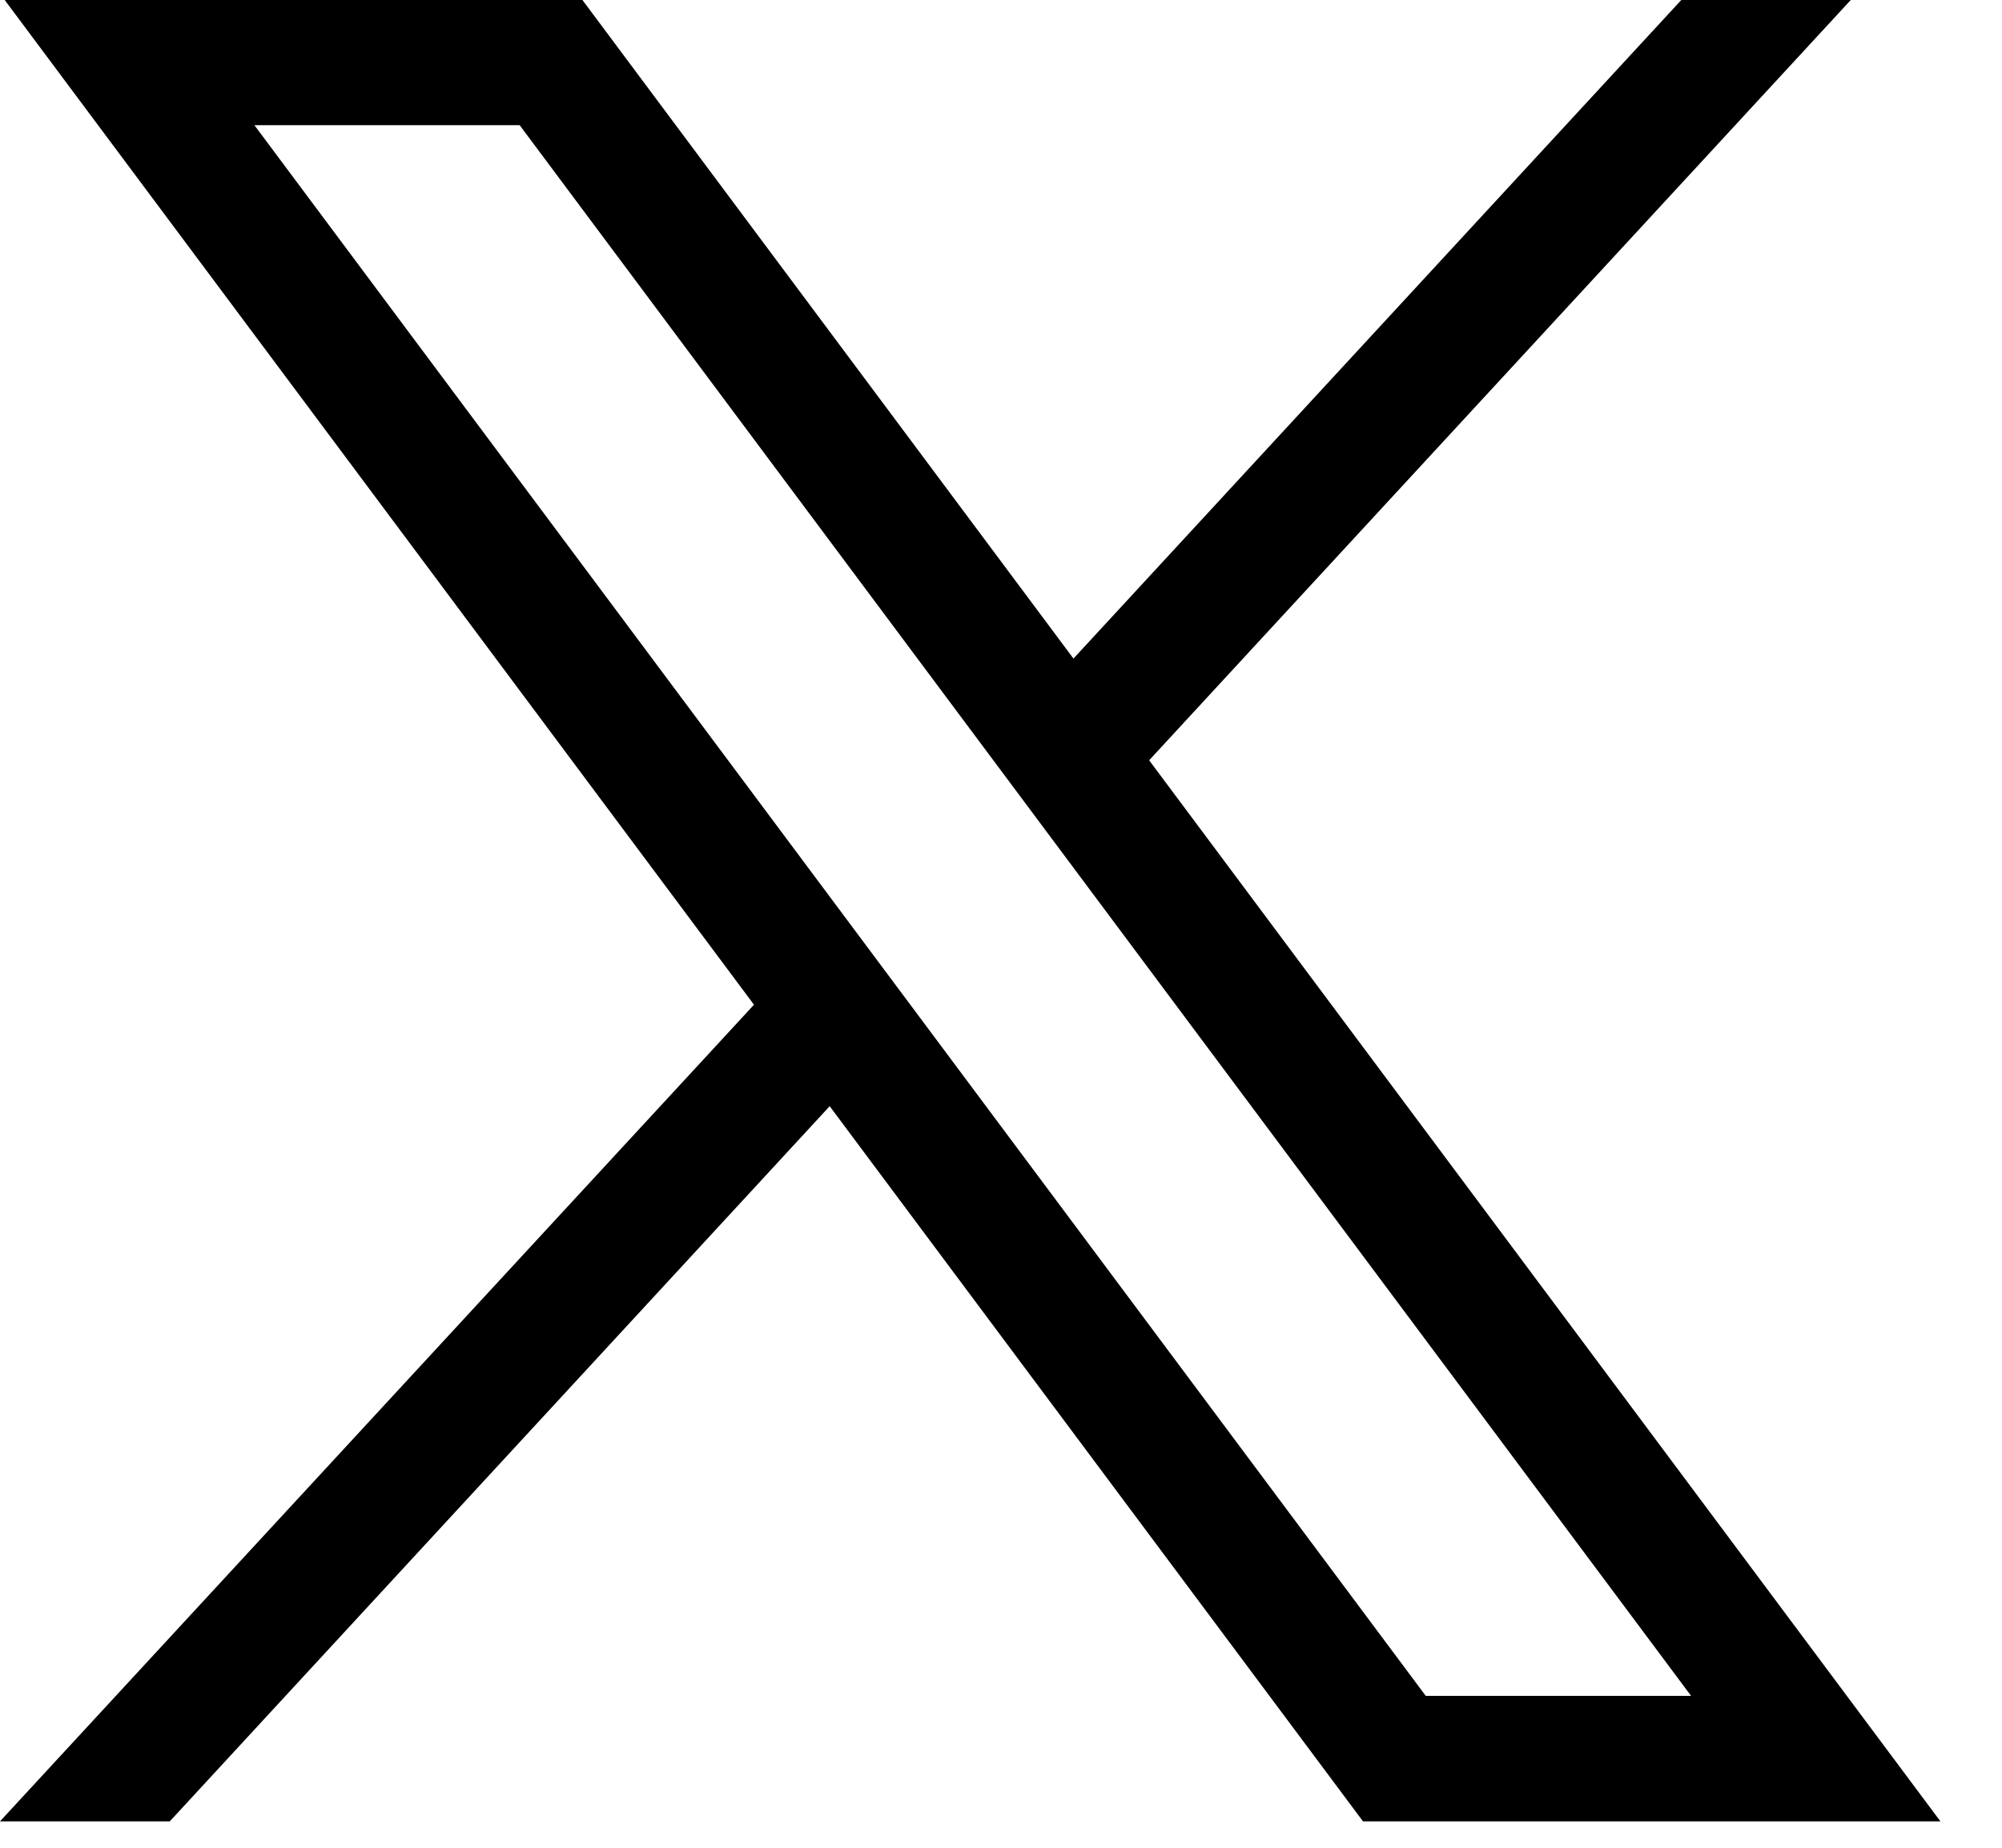
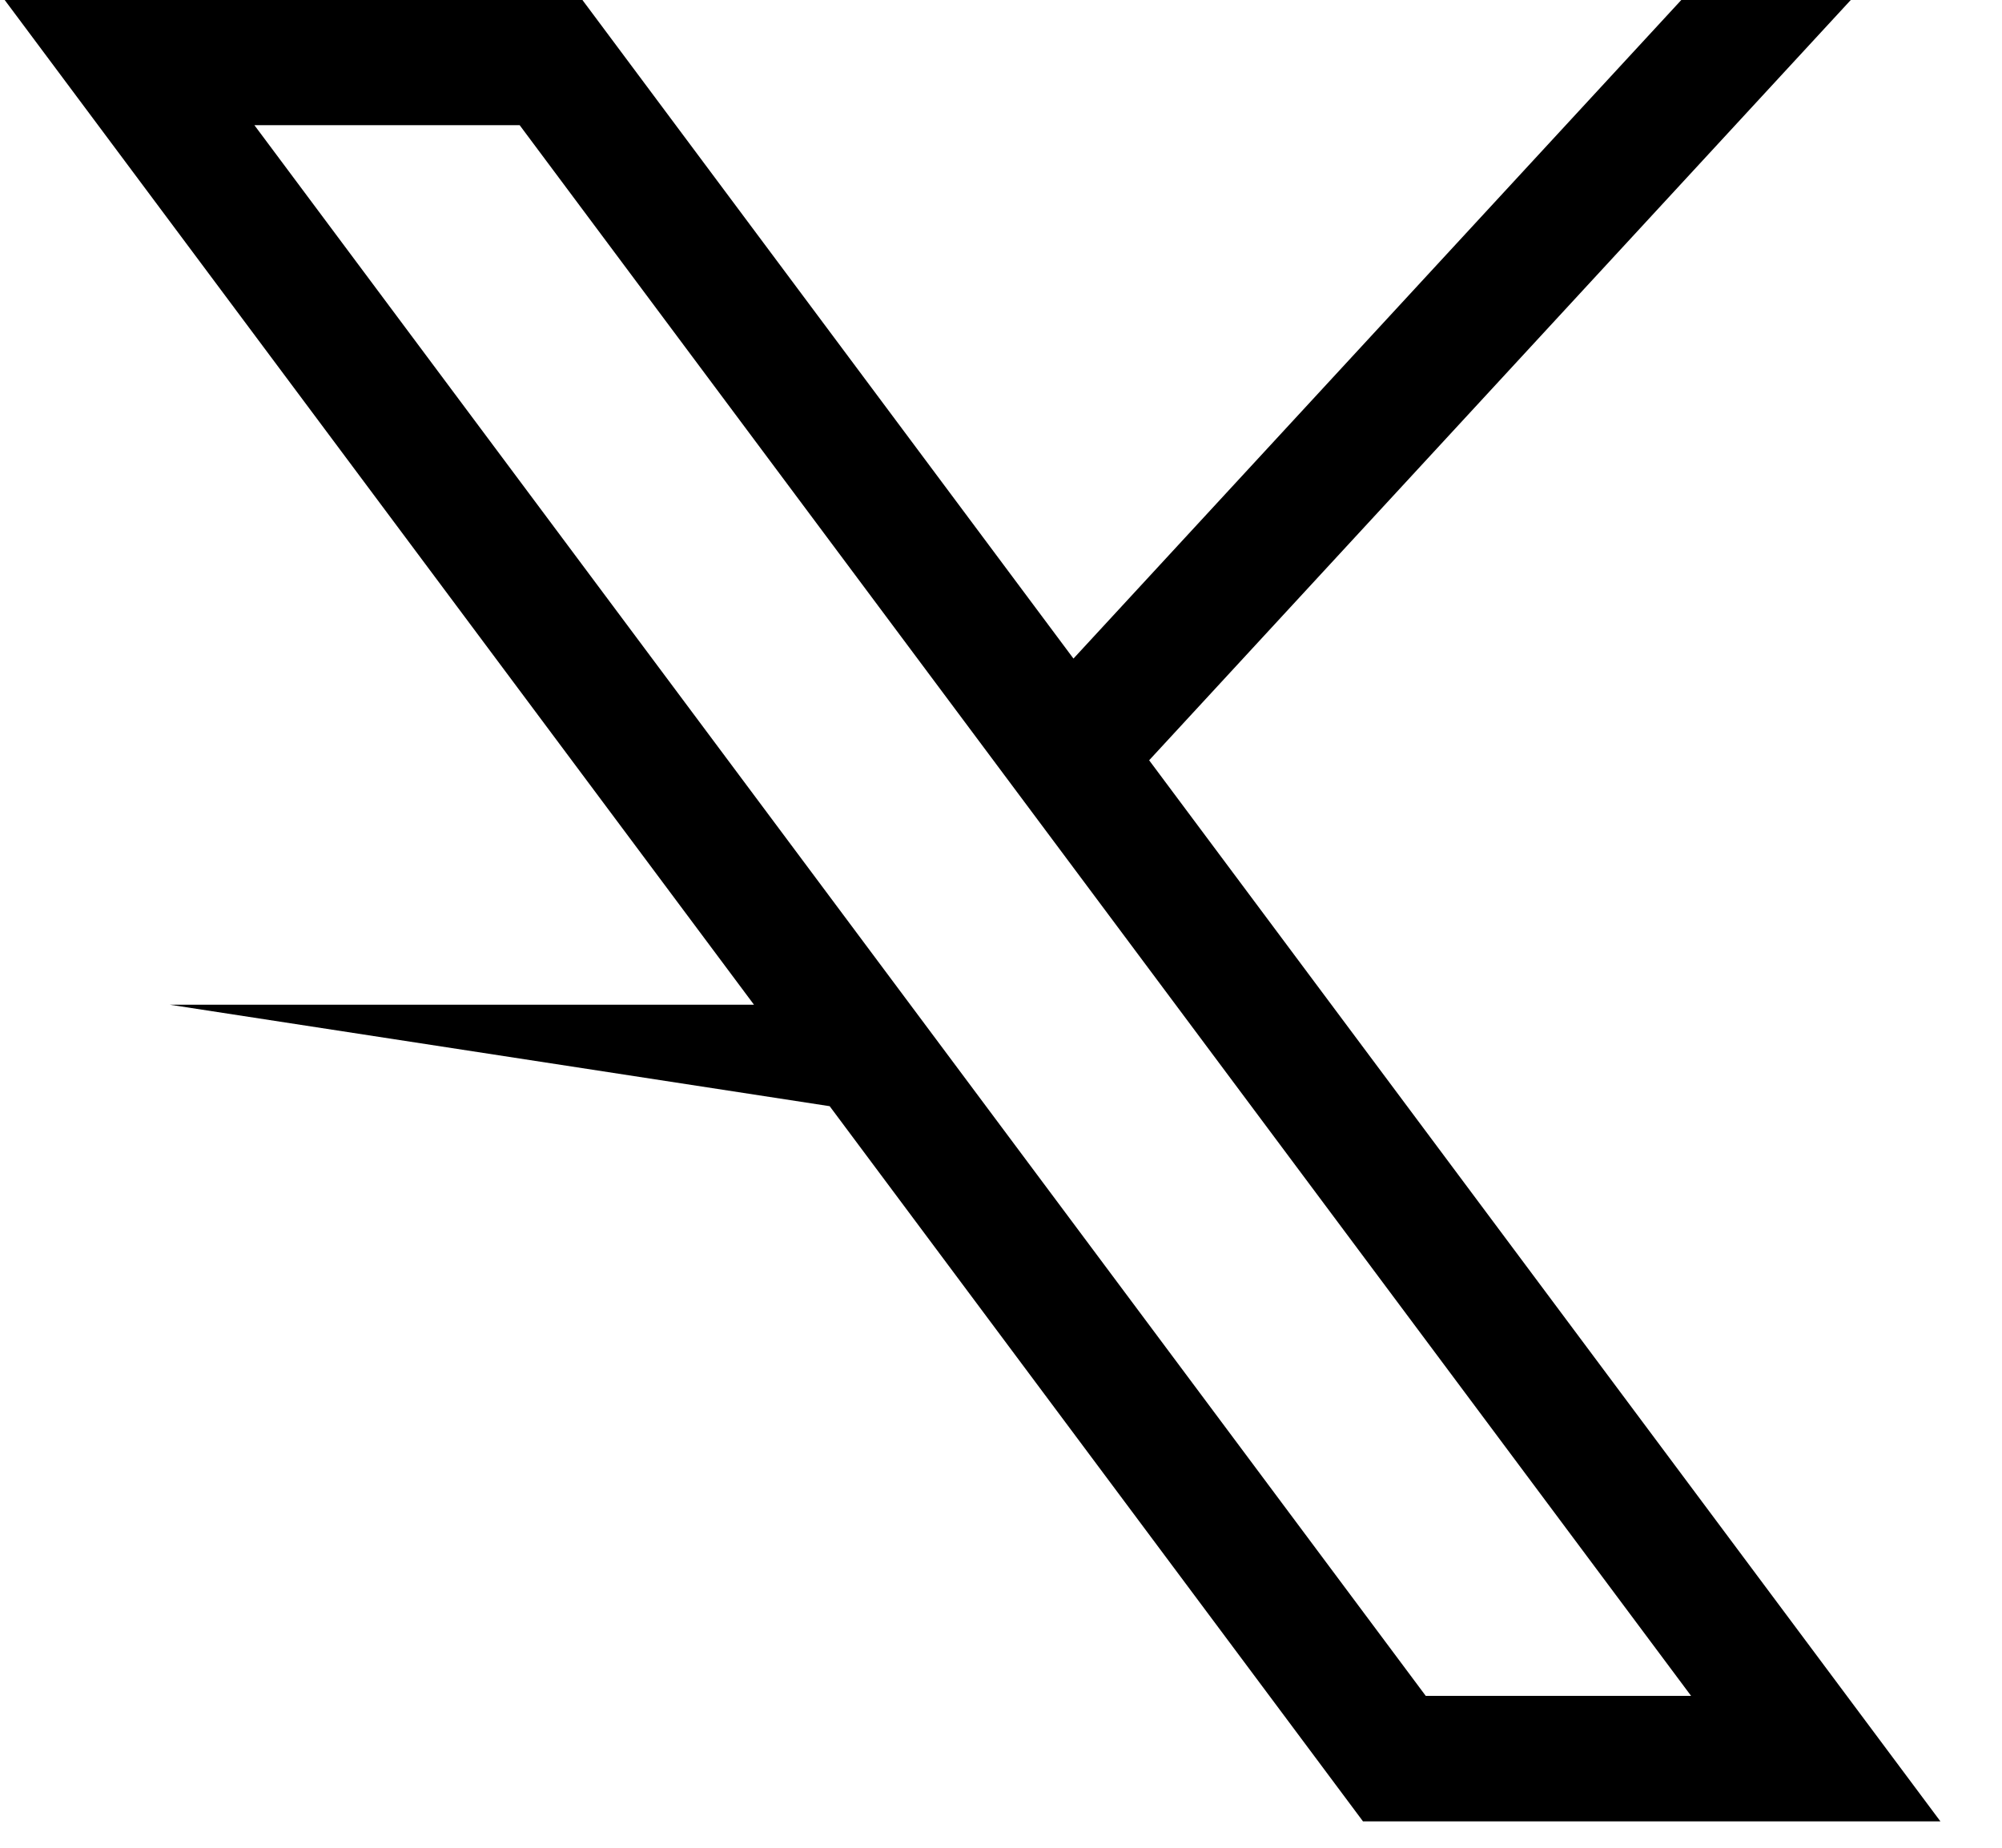
<svg xmlns="http://www.w3.org/2000/svg" width="26" height="24" viewBox="0 0 26 24" fill="none">
-   <path d="M0.061 0L9.792 13.05L0 23.657H2.205L10.775 14.368L17.701 23.657H25.2L14.924 9.875L24.036 0H21.835L13.941 8.554L7.564 0H0.061ZM3.304 1.626H6.749L21.962 22.027H18.516L3.304 1.626Z" fill="black" />
+   <path d="M0.061 0L9.792 13.05H2.205L10.775 14.368L17.701 23.657H25.2L14.924 9.875L24.036 0H21.835L13.941 8.554L7.564 0H0.061ZM3.304 1.626H6.749L21.962 22.027H18.516L3.304 1.626Z" fill="black" />
</svg>